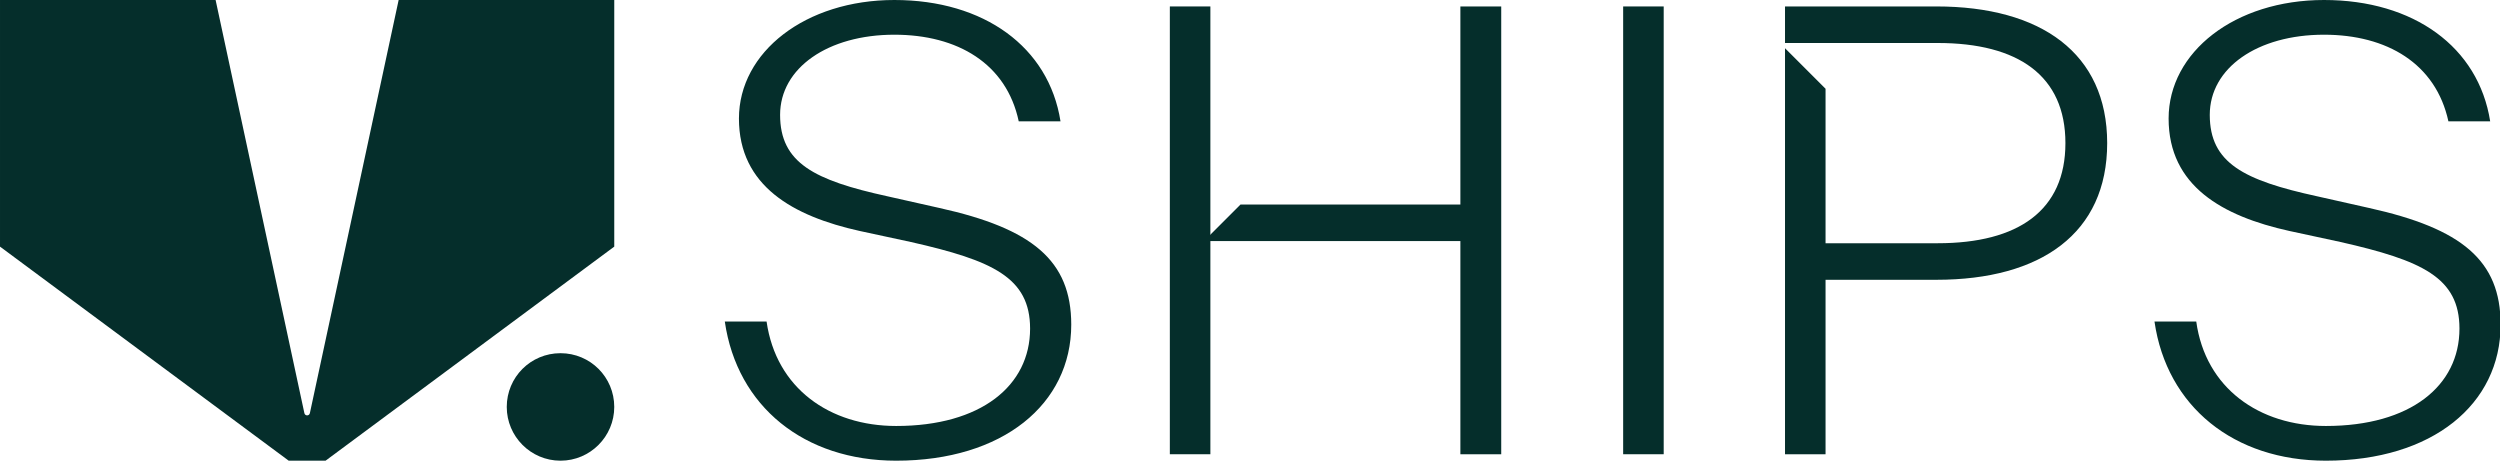
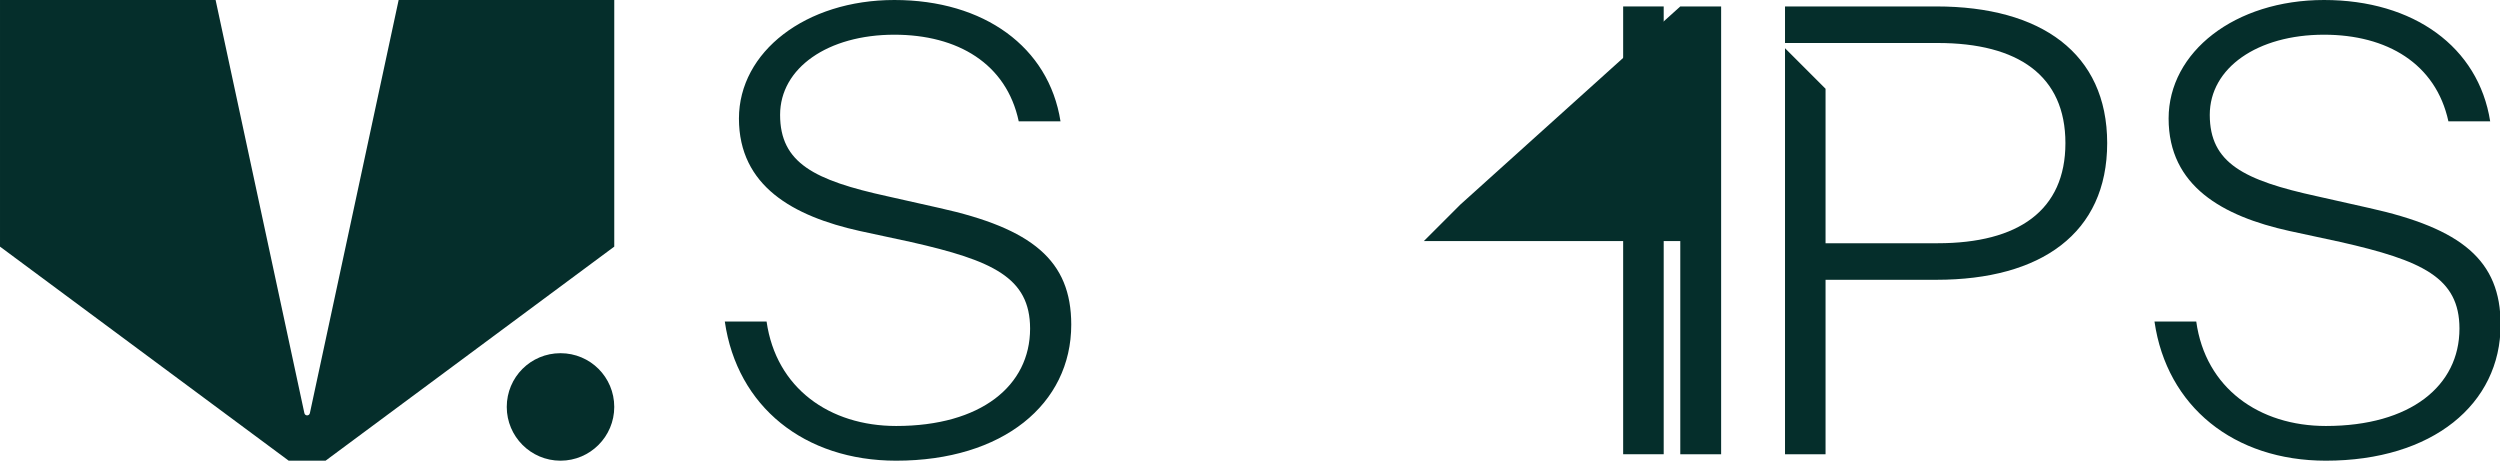
<svg xmlns="http://www.w3.org/2000/svg" version="1.2" viewBox="0 0 814 150" width="98%" height="98%">
  <title>VGroup_Sub-brand_Ships_V_Green_RGB-ai</title>
  <style>
		.s0 { fill: #052e2b } 
	</style>
  <g id="Artwork">
    <g id="&lt;Group&gt;">
      <g id="&lt;Group&gt;">
        <path id="&lt;Path&gt;" class="s0" d="m129.8 0l-28.9 134.5c-0.2 1-1.6 1-1.8 0l-28.9-134.5h-70.2v80.3l94 69.7h12l94-69.7v-80.3z" />
        <path id="&lt;Path&gt;" class="s0" d="m182.5 115c-9.7 0-17.5 7.8-17.5 17.5 0 9.6 7.8 17.5 17.5 17.5 9.7 0 17.5-7.9 17.5-17.5 0-9.7-7.8-17.5-17.5-17.5z" />
      </g>
      <g id="&lt;Group&gt;">
-         <path id="&lt;Path&gt;" class="s0" d="m380.9 147.9h13.2v-145.8h-13.2z" />
        <g id="&lt;Group&gt;">
          <path id="&lt;Path&gt;" class="s0" d="m305.8 67.7l-16.9-3.8c-23.7-5.2-34.9-10.8-34.9-26.5 0-15.3 15.6-26.1 37.2-26.1 20.6 0 36.5 9.4 40.5 28.2h13.6c-3.8-24.2-24.9-39.5-54.1-39.5-28.9 0-50.6 16.9-50.6 38.6 0 22 17.7 31.8 39.3 36.6l16.7 3.6c26.5 6 38.8 11.5 38.8 28.2 0 18.6-16 31.7-43.6 31.7-21.7 0-39.1-12.3-42.2-34h-13.6c4 27.7 25.9 45.3 55.8 45.3 34.7 0 57-18.4 57-44.3 0-20.9-12.7-31.3-43-38z" />
          <path id="&lt;Path&gt;" class="s0" d="m528.5 147.9h13.2v-145.8h-13.2z" />
          <path id="&lt;Path&gt;" class="s0" d="m771.3 67.7l-16.9-3.8c-23.8-5.2-34.9-10.8-34.9-26.5 0-15.3 15.5-26.1 37.2-26.1 20.5 0 36.4 9.4 40.5 28.2h13.6c-3.8-24.2-24.9-39.5-54.1-39.5-29 0-50.6 16.9-50.6 38.6 0 22 17.6 31.8 39.3 36.6l16.7 3.6c26.4 6 38.7 11.5 38.7 28.2 0 18.6-15.9 31.7-43.5 31.7-21.7 0-39.2-12.3-42.2-34h-13.6c4 27.7 25.9 45.3 55.8 45.3 34.7 0 56.9-18.4 56.9-44.3 0-20.9-12.6-31.3-42.9-38z" />
          <path id="&lt;Path&gt;" class="s0" d="m630.5 2.1h-49.3v11.9h49.7c26.3 0 41.6 10.7 41.6 32.6 0 21.9-15.3 32.6-41.6 32.6h-36.5v-50.3l-13.2-13.2v132.2h13.2v-56.8h36.1c34 0 55.6-15.1 55.6-44.5 0-29.3-21.6-44.5-55.6-44.5z" />
-           <path id="&lt;Path&gt;" class="s0" d="m475.5 66.6h-71.6l-11.9 11.9h83.5v69.4h13.3v-145.8h-13.3z" />
+           <path id="&lt;Path&gt;" class="s0" d="m475.5 66.6l-11.9 11.9h83.5v69.4h13.3v-145.8h-13.3z" />
        </g>
      </g>
    </g>
  </g>
</svg>